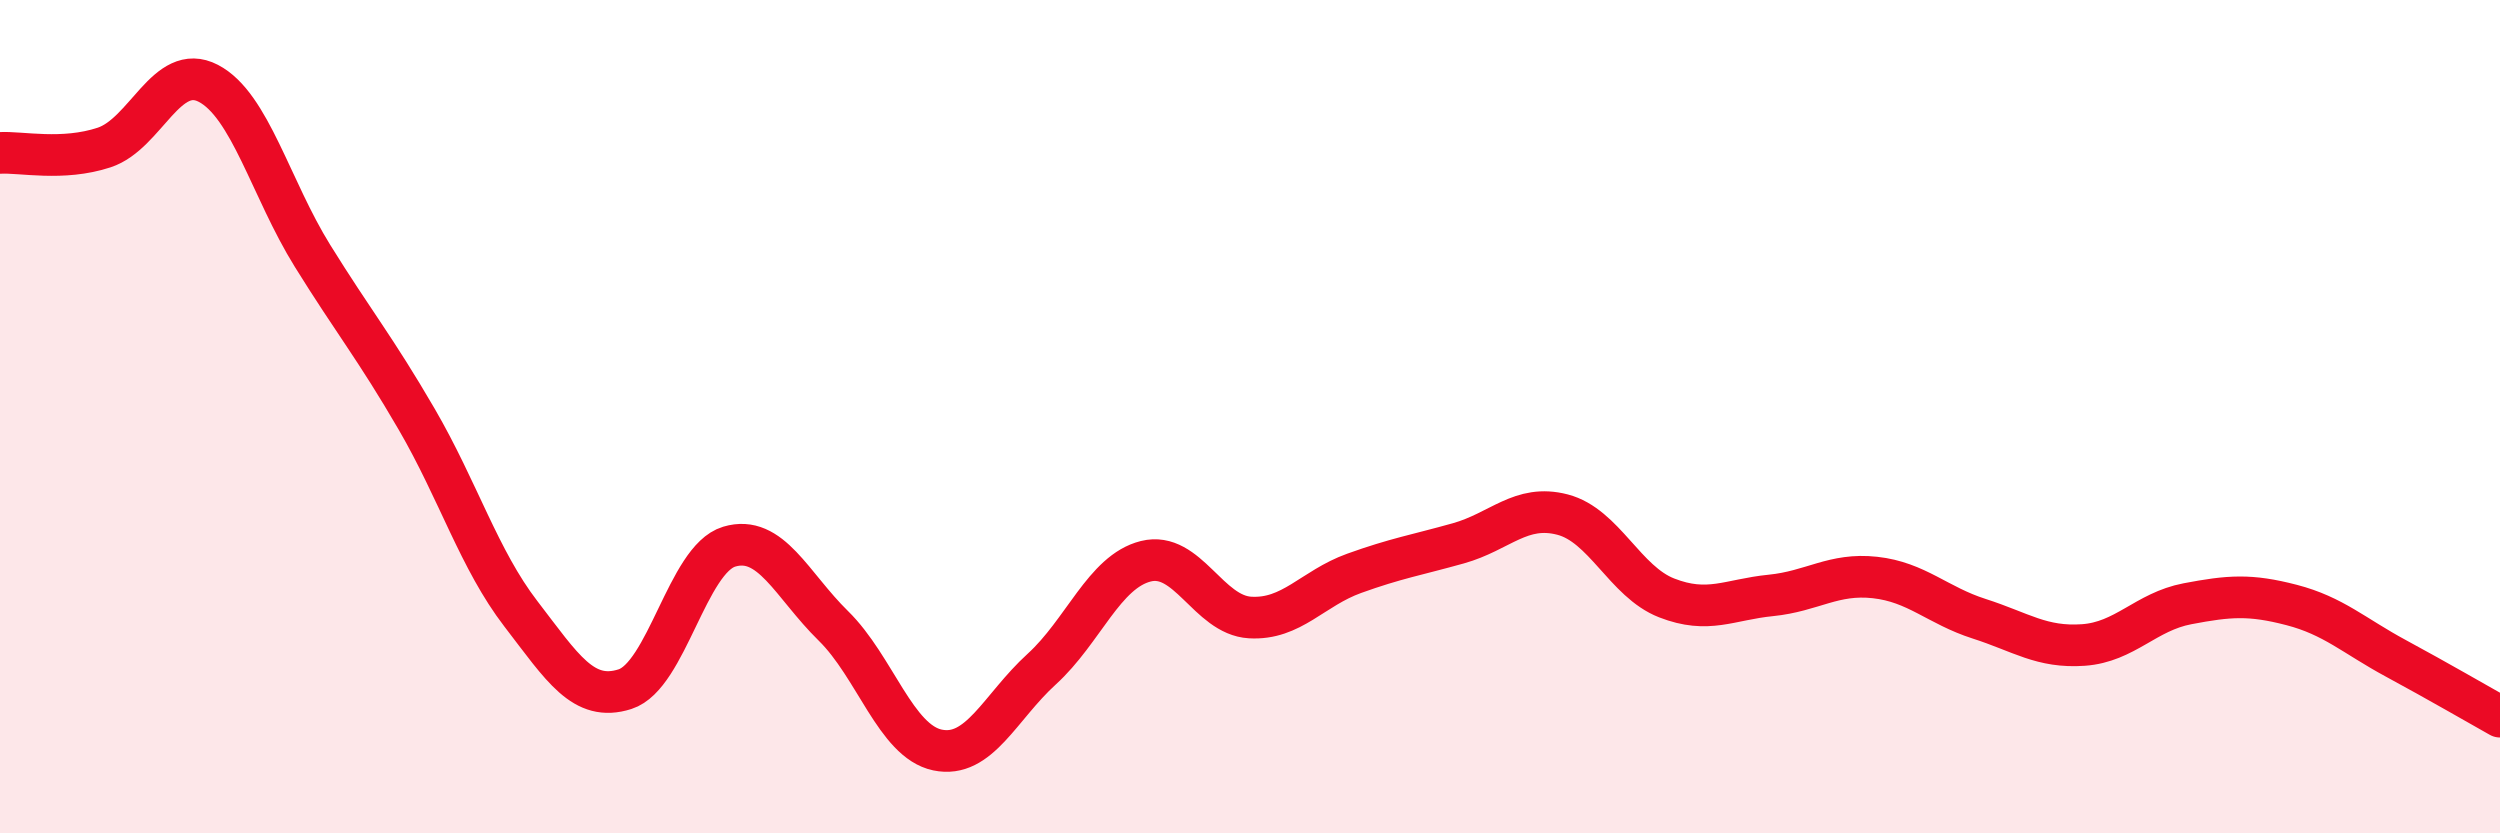
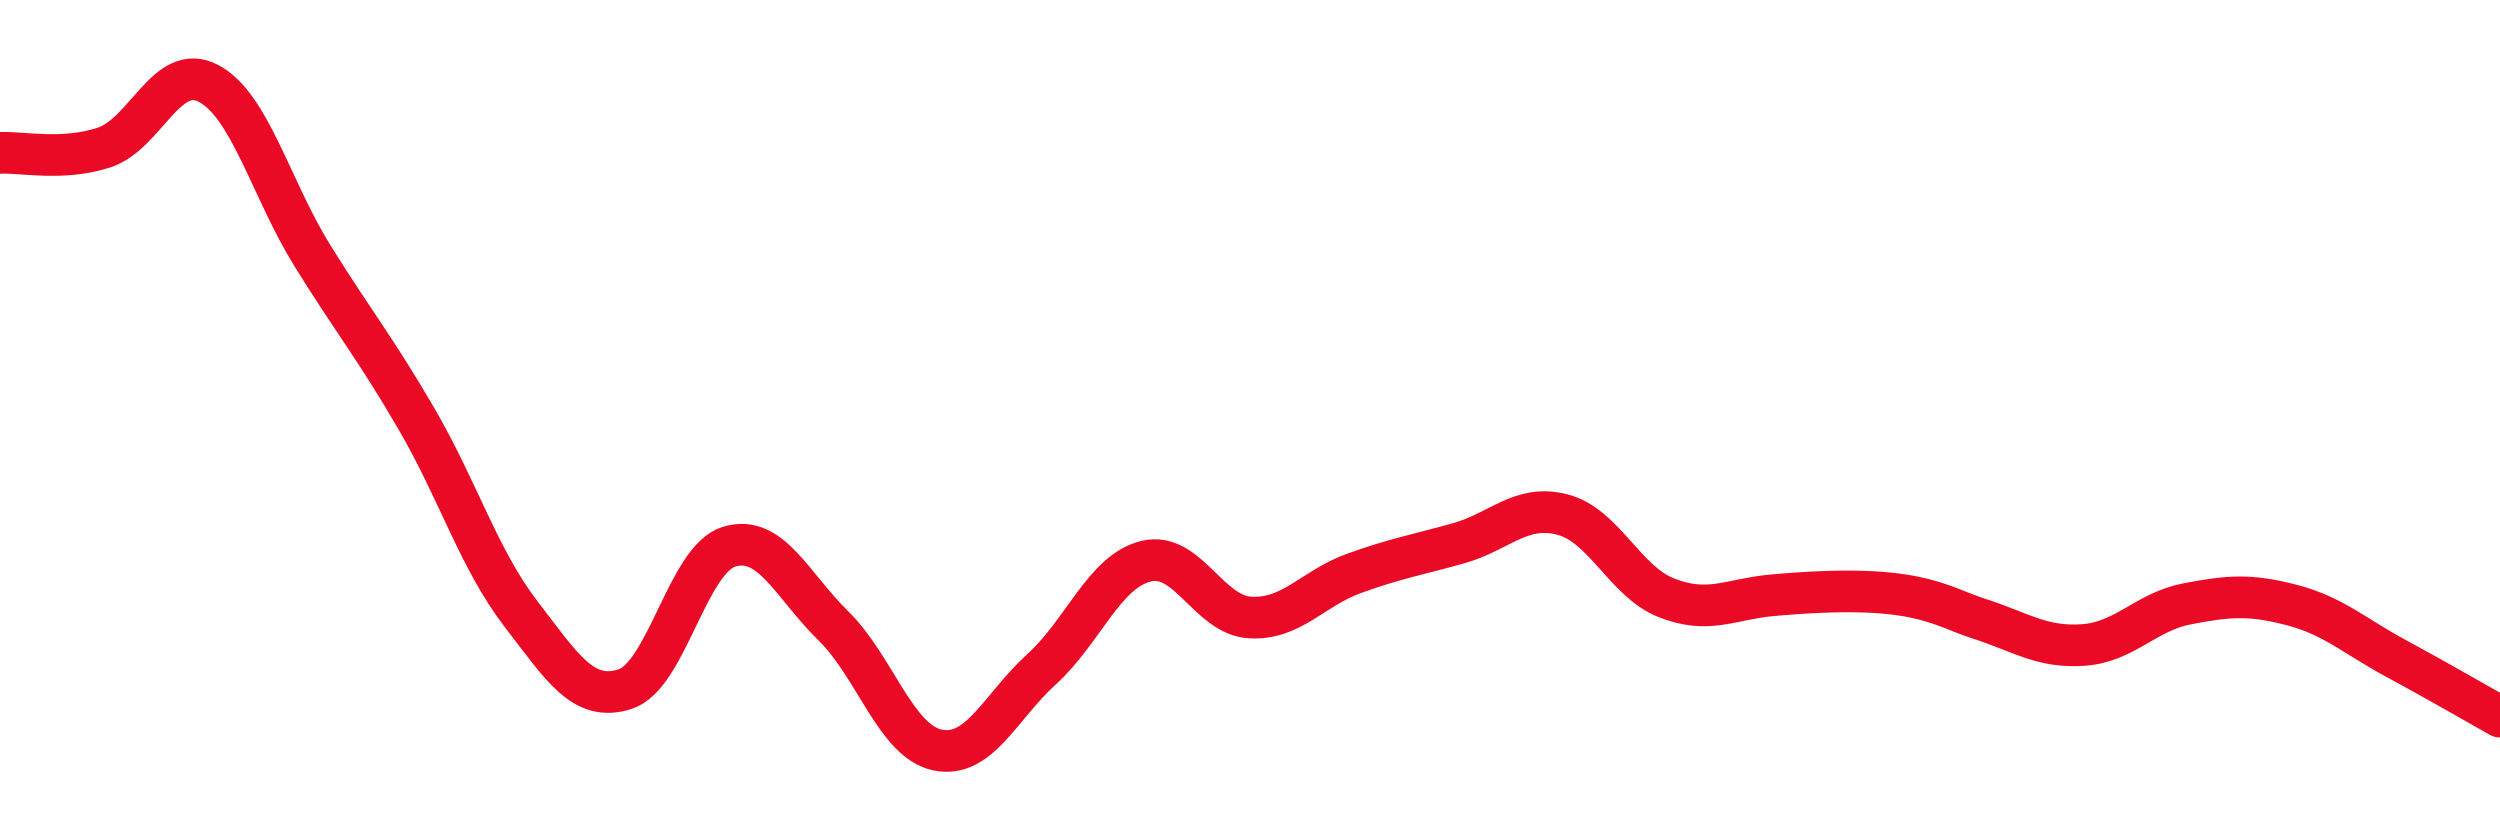
<svg xmlns="http://www.w3.org/2000/svg" width="60" height="20" viewBox="0 0 60 20">
-   <path d="M 0,3.67 C 0.5,3.64 1.5,3.87 2.5,3.54 C 3.5,3.21 4,1.48 5,2 C 6,2.52 6.5,4.53 7.5,6.14 C 8.5,7.75 9,8.34 10,10.06 C 11,11.78 11.5,13.43 12.5,14.73 C 13.5,16.03 14,16.86 15,16.54 C 16,16.22 16.5,13.42 17.5,13.12 C 18.5,12.82 19,14.04 20,15.02 C 21,16 21.5,17.79 22.5,18 C 23.5,18.21 24,16.97 25,16.06 C 26,15.15 26.5,13.72 27.5,13.47 C 28.5,13.22 29,14.76 30,14.82 C 31,14.88 31.5,14.12 32.5,13.76 C 33.5,13.4 34,13.32 35,13.04 C 36,12.76 36.5,12.09 37.5,12.35 C 38.5,12.61 39,13.96 40,14.35 C 41,14.74 41.5,14.39 42.5,14.29 C 43.5,14.19 44,13.75 45,13.86 C 46,13.97 46.5,14.53 47.5,14.85 C 48.5,15.17 49,15.55 50,15.48 C 51,15.41 51.5,14.68 52.5,14.49 C 53.5,14.3 54,14.26 55,14.52 C 56,14.78 56.5,15.26 57.5,15.8 C 58.5,16.34 59.5,16.92 60,17.2L60 20L0 20Z" fill="#EB0A25" opacity="0.1" stroke-linecap="round" stroke-linejoin="round" />
-   <path d="M 0,3.67 C 0.5,3.64 1.5,3.87 2.5,3.54 C 3.5,3.21 4,1.48 5,2 C 6,2.52 6.5,4.53 7.5,6.14 C 8.5,7.75 9,8.34 10,10.06 C 11,11.78 11.5,13.43 12.5,14.73 C 13.5,16.03 14,16.86 15,16.54 C 16,16.22 16.5,13.42 17.5,13.12 C 18.5,12.82 19,14.04 20,15.02 C 21,16 21.5,17.79 22.5,18 C 23.5,18.21 24,16.97 25,16.06 C 26,15.15 26.5,13.72 27.5,13.47 C 28.5,13.22 29,14.76 30,14.82 C 31,14.88 31.5,14.12 32.5,13.76 C 33.5,13.4 34,13.32 35,13.04 C 36,12.76 36.5,12.09 37.5,12.35 C 38.5,12.61 39,13.96 40,14.35 C 41,14.74 41.5,14.39 42.5,14.29 C 43.5,14.19 44,13.75 45,13.86 C 46,13.97 46.5,14.53 47.5,14.85 C 48.5,15.17 49,15.55 50,15.48 C 51,15.41 51.5,14.68 52.5,14.49 C 53.5,14.3 54,14.26 55,14.52 C 56,14.78 56.5,15.26 57.5,15.8 C 58.5,16.34 59.5,16.92 60,17.2" stroke="#EB0A25" stroke-width="1" fill="none" stroke-linecap="round" stroke-linejoin="round" />
+   <path d="M 0,3.67 C 0.5,3.64 1.5,3.87 2.5,3.54 C 3.5,3.21 4,1.48 5,2 C 6,2.52 6.5,4.53 7.5,6.14 C 8.5,7.75 9,8.34 10,10.06 C 11,11.78 11.5,13.43 12.5,14.73 C 13.5,16.03 14,16.86 15,16.54 C 16,16.22 16.5,13.42 17.5,13.12 C 18.5,12.82 19,14.04 20,15.02 C 21,16 21.5,17.79 22.5,18 C 23.5,18.21 24,16.97 25,16.06 C 26,15.15 26.5,13.72 27.5,13.47 C 28.5,13.22 29,14.76 30,14.82 C 31,14.88 31.5,14.12 32.5,13.76 C 33.5,13.4 34,13.32 35,13.04 C 36,12.76 36.5,12.09 37.5,12.35 C 38.5,12.61 39,13.96 40,14.35 C 41,14.74 41.5,14.39 42.5,14.29 C 46,13.97 46.5,14.53 47.5,14.85 C 48.5,15.17 49,15.55 50,15.48 C 51,15.41 51.5,14.68 52.5,14.49 C 53.5,14.3 54,14.26 55,14.52 C 56,14.78 56.5,15.26 57.5,15.8 C 58.5,16.34 59.5,16.92 60,17.2" stroke="#EB0A25" stroke-width="1" fill="none" stroke-linecap="round" stroke-linejoin="round" />
</svg>